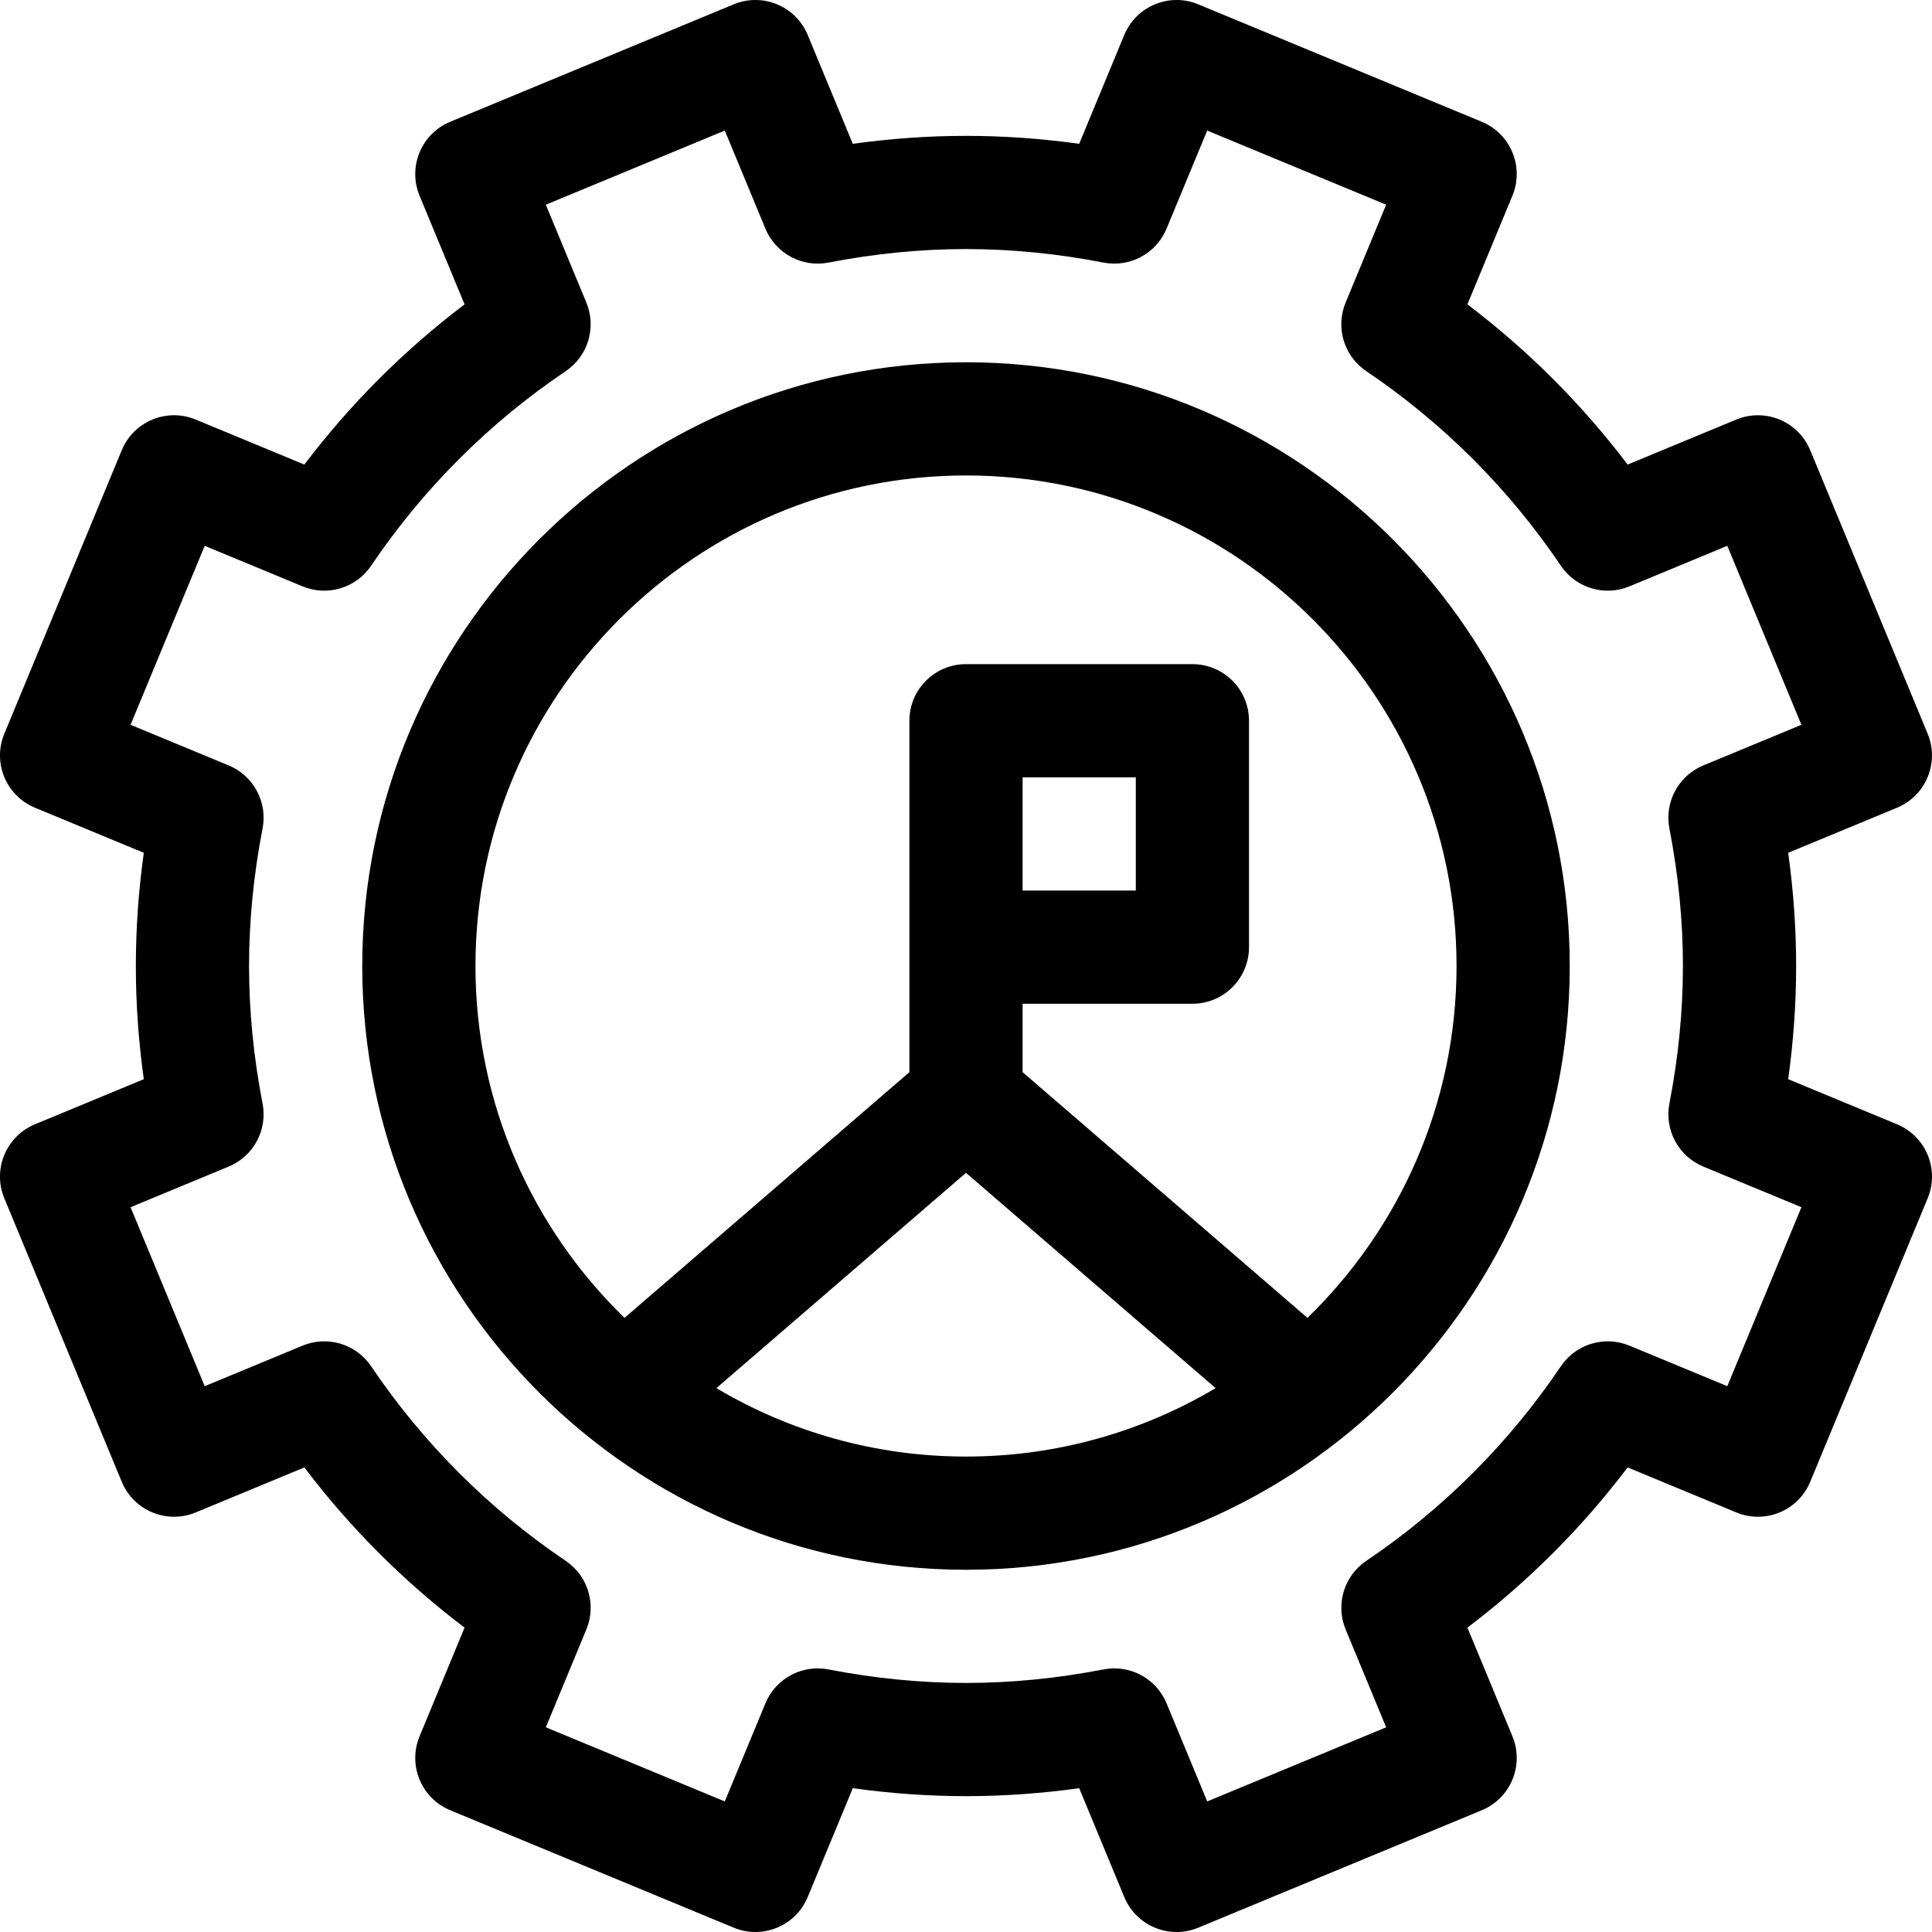
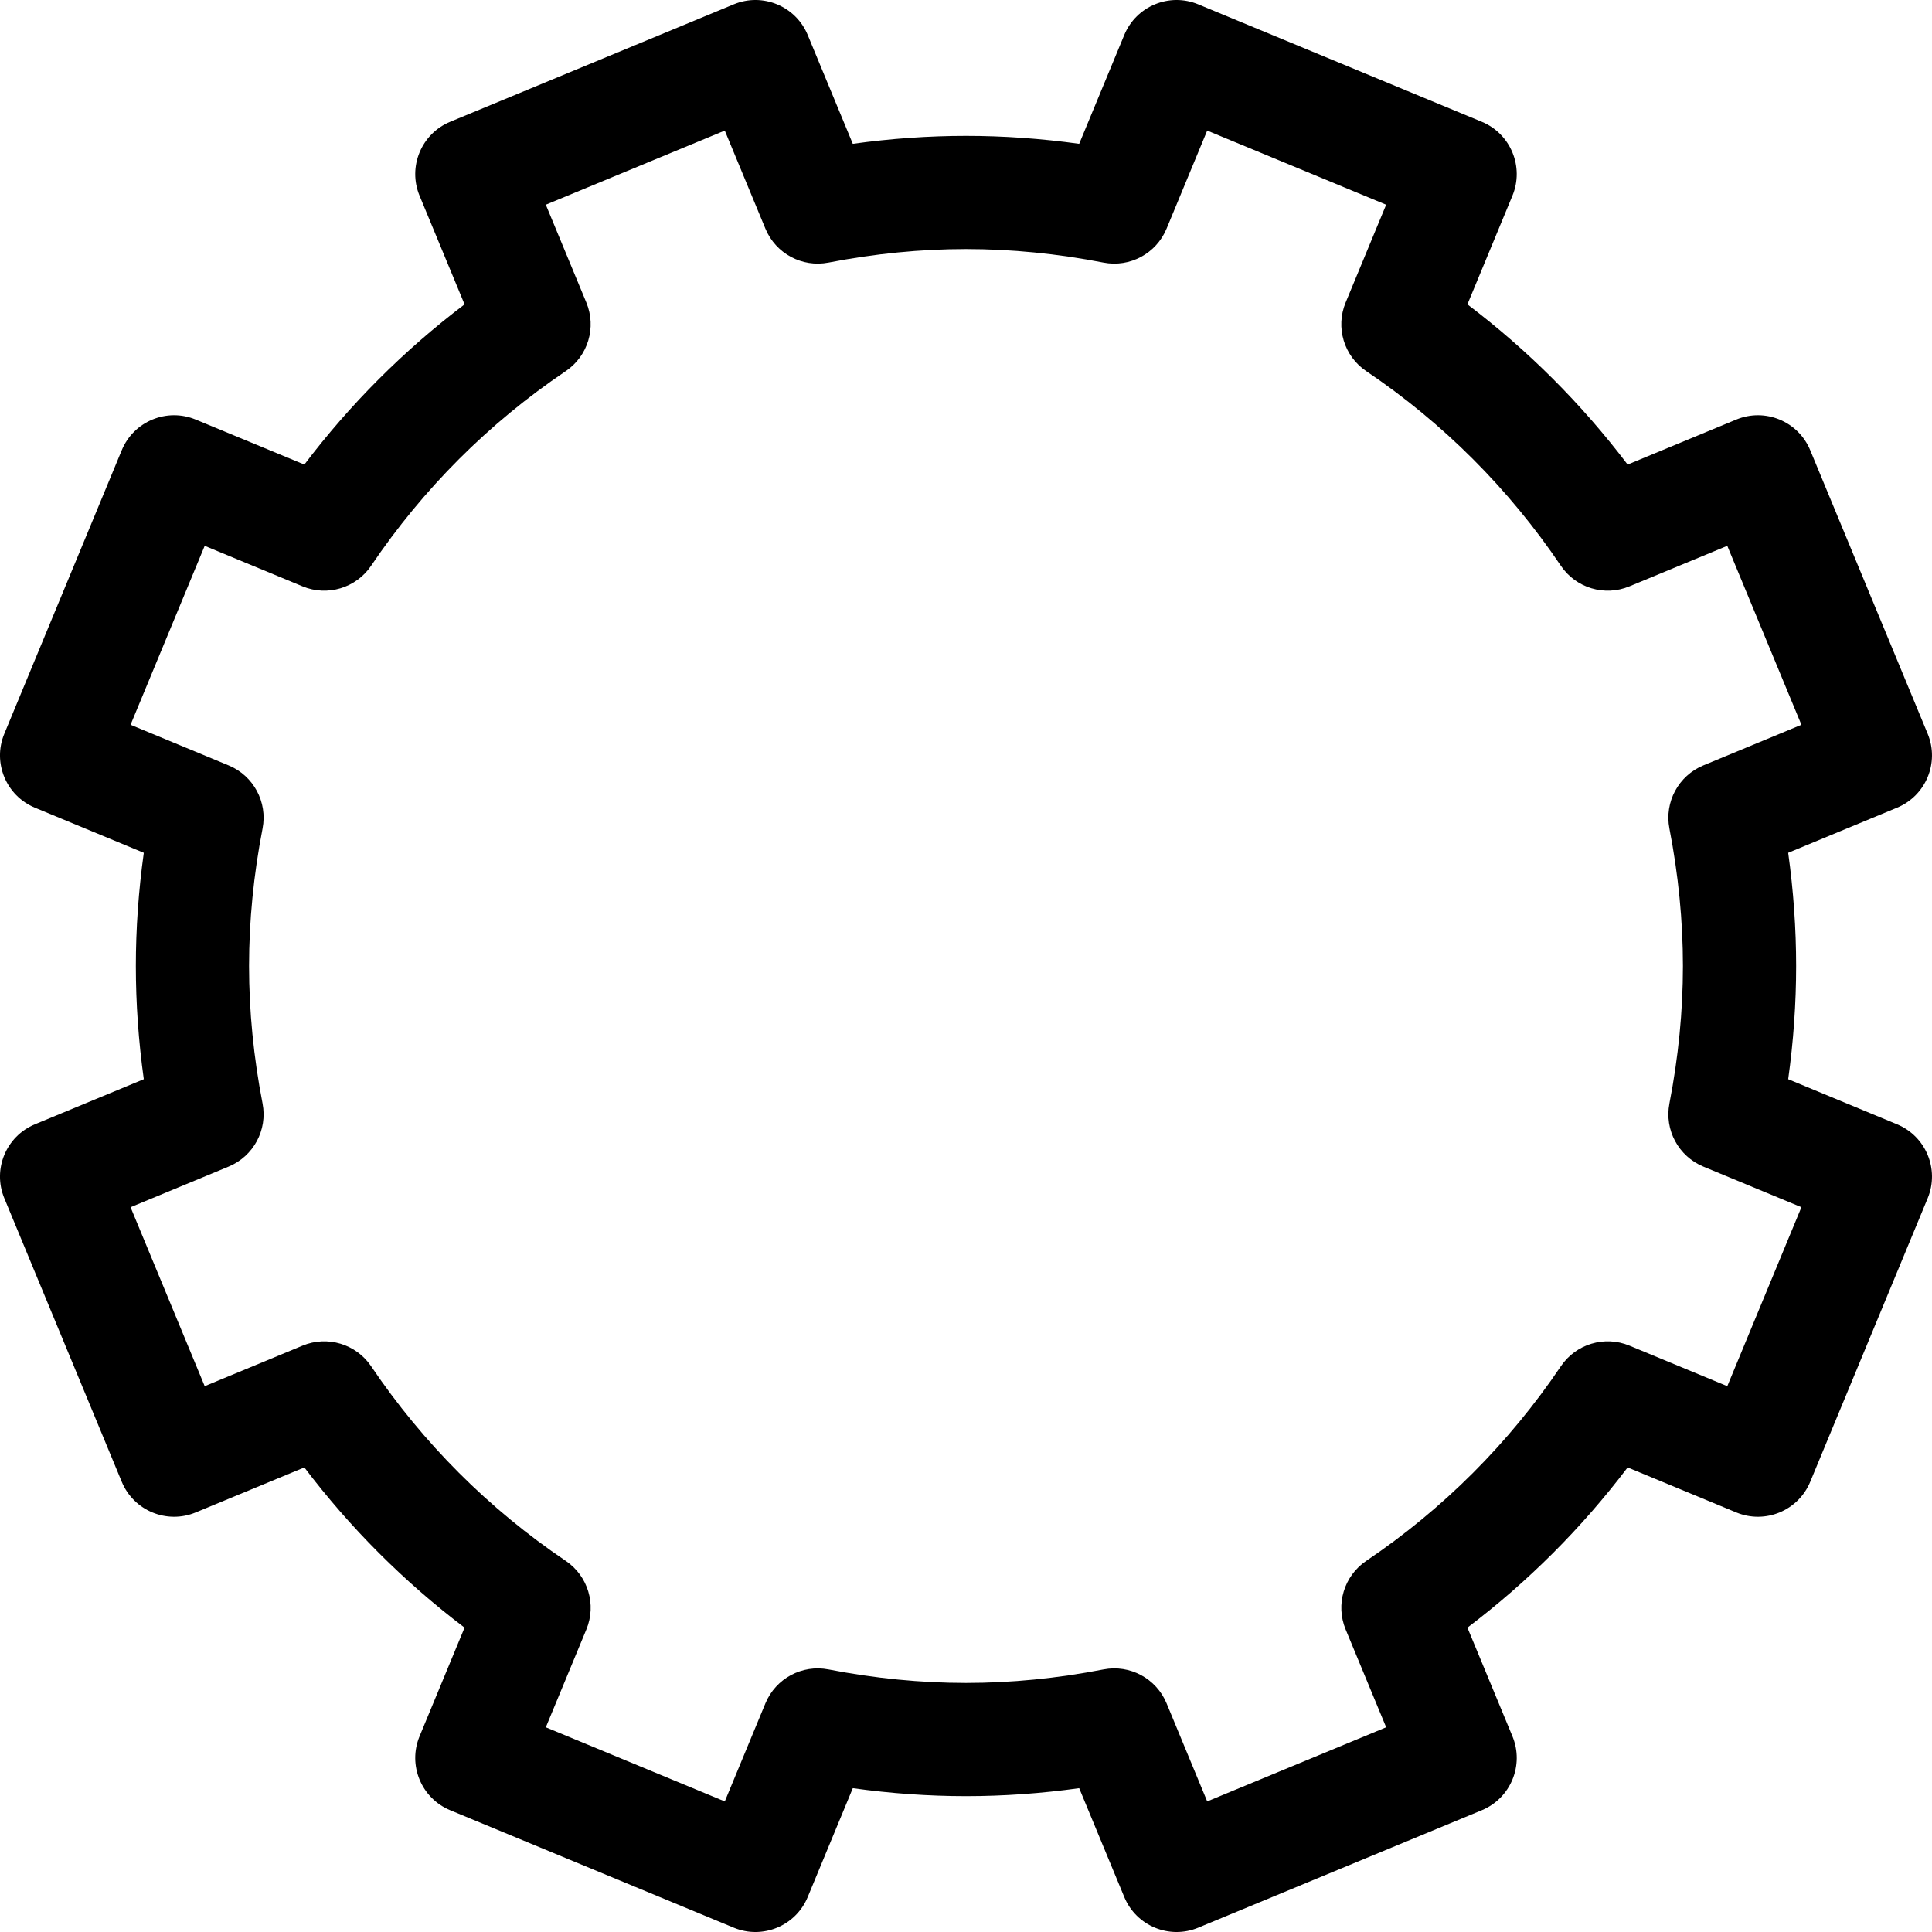
<svg xmlns="http://www.w3.org/2000/svg" id="Capa_1" enable-background="new 0 0 512 512" height="512" viewBox="0 0 512 512" width="512">
  <g>
-     <path d="m256 96.004c-88.224 0-160 71.775-160 160s71.776 160 160 160 160-71.775 160-160-71.776-160-160-160zm0 290c-24.141 0-46.76-6.622-66.152-18.133l66.152-57.058 66.152 57.058c-19.392 11.511-42.012 18.133-66.152 18.133zm90.488-36.759-75.488-65.111v-18.129h45c8.284 0 15-6.716 15-15v-60c0-8.284-6.716-15-15-15h-60c-8.284 0-15 6.716-15 15v93.129l-75.488 65.111c-24.353-23.64-39.512-56.701-39.512-93.241 0-71.683 58.318-130 130-130s130 58.317 130 130c0 36.54-15.159 69.601-39.512 93.241zm-75.488-113.241v-30h30v30z" />
    <path d="m502.736 297.947-28.846-11.948c1.399-10.066 2.106-20.114 2.106-29.998 0-9.883-.707-19.93-2.107-29.999l28.847-11.949c7.653-3.17 11.288-11.944 8.118-19.598l-31.126-75.145c-3.17-7.654-11.945-11.288-19.598-8.118l-28.79 11.926c-12.173-16.063-26.394-30.283-42.458-42.457l11.925-28.79c3.17-7.653-.464-16.428-8.118-19.598l-75.144-31.127c-7.654-3.17-16.428.464-19.598 8.118l-11.948 28.846c-10.067-1.399-20.114-2.106-29.999-2.106-9.884 0-19.932.707-29.999 2.106l-11.948-28.846c-3.17-7.654-11.945-11.288-19.598-8.118l-75.145 31.126c-7.654 3.17-11.288 11.945-8.118 19.598l11.925 28.79c-16.064 12.174-30.285 26.394-42.458 42.457l-28.79-11.926c-7.654-3.17-16.428.464-19.598 8.118l-31.125 75.145c-3.17 7.653.464 16.428 8.118 19.598l28.847 11.949c-1.4 10.068-2.107 20.116-2.107 29.999 0 9.885.706 19.932 2.106 29.998l-28.846 11.949c-7.654 3.17-11.288 11.944-8.118 19.598l31.126 75.146c3.17 7.654 11.945 11.288 19.598 8.118l28.79-11.925c12.174 16.064 26.395 30.285 42.458 42.458l-11.925 28.79c-3.17 7.654.464 16.428 8.118 19.598l75.145 31.126c7.654 3.17 16.428-.464 19.598-8.118l11.948-28.846c10.068 1.399 20.115 2.107 29.999 2.107s19.931-.707 29.999-2.107l11.949 28.846c3.17 7.654 11.944 11.288 19.598 8.118l75.145-31.126c7.654-3.17 11.288-11.945 8.118-19.598l-11.925-28.79c16.064-12.174 30.284-26.394 42.458-42.458l28.79 11.925c7.654 3.17 16.428-.464 19.598-8.118l31.126-75.146c3.167-7.654-.467-16.428-8.121-19.598zm-44.984 69.405-25.936-10.743c-6.589-2.729-14.189-.442-18.176 5.471-13.715 20.337-31.219 37.842-51.555 51.557l-.006.004c-5.913 3.988-8.2 11.587-5.471 18.176l10.743 25.935-47.428 19.645-10.769-25.997c-2.729-6.588-9.718-10.344-16.718-8.984-12.231 2.376-24.49 3.581-36.435 3.581-11.946 0-24.204-1.205-36.435-3.581h-.001c-7-1.36-13.99 2.396-16.718 8.984l-10.768 25.998-47.428-19.645 10.743-25.935c2.729-6.589.442-14.188-5.471-18.176l-.006-.004c-20.337-13.715-37.841-31.22-51.555-51.557-3.988-5.913-11.587-8.201-18.176-5.471l-25.936 10.743-19.646-47.429 25.996-10.77c6.588-2.729 10.344-9.719 8.984-16.719v-.001c-2.376-12.228-3.581-24.487-3.581-36.435 0-11.945 1.205-24.204 3.582-36.435 1.36-7-2.396-13.99-8.984-16.719l-26-10.77 19.646-47.428 25.936 10.743c6.589 2.729 14.189.442 18.176-5.471l.002-.003c13.715-20.338 31.22-37.842 51.559-51.557 5.913-3.987 8.201-11.587 5.472-18.177l-10.743-25.935 47.428-19.646 10.769 25.999c2.729 6.588 9.719 10.344 16.719 8.984 12.229-2.377 24.487-3.582 36.434-3.582s24.205 1.205 36.434 3.582c7 1.36 13.99-2.396 16.719-8.984l10.769-25.999 47.428 19.646-10.743 25.935c-2.729 6.589-.442 14.189 5.472 18.177 20.338 13.714 37.843 31.219 51.559 51.557l.002.003c3.988 5.913 11.587 8.201 18.176 5.471l25.936-10.743 19.646 47.428-26 10.77c-6.588 2.729-10.344 9.719-8.984 16.719 2.377 12.231 3.582 24.49 3.582 36.435 0 11.948-1.205 24.207-3.581 36.435v.001c-1.36 7 2.396 13.99 8.984 16.719l25.998 10.768z" />
  </g>
</svg>